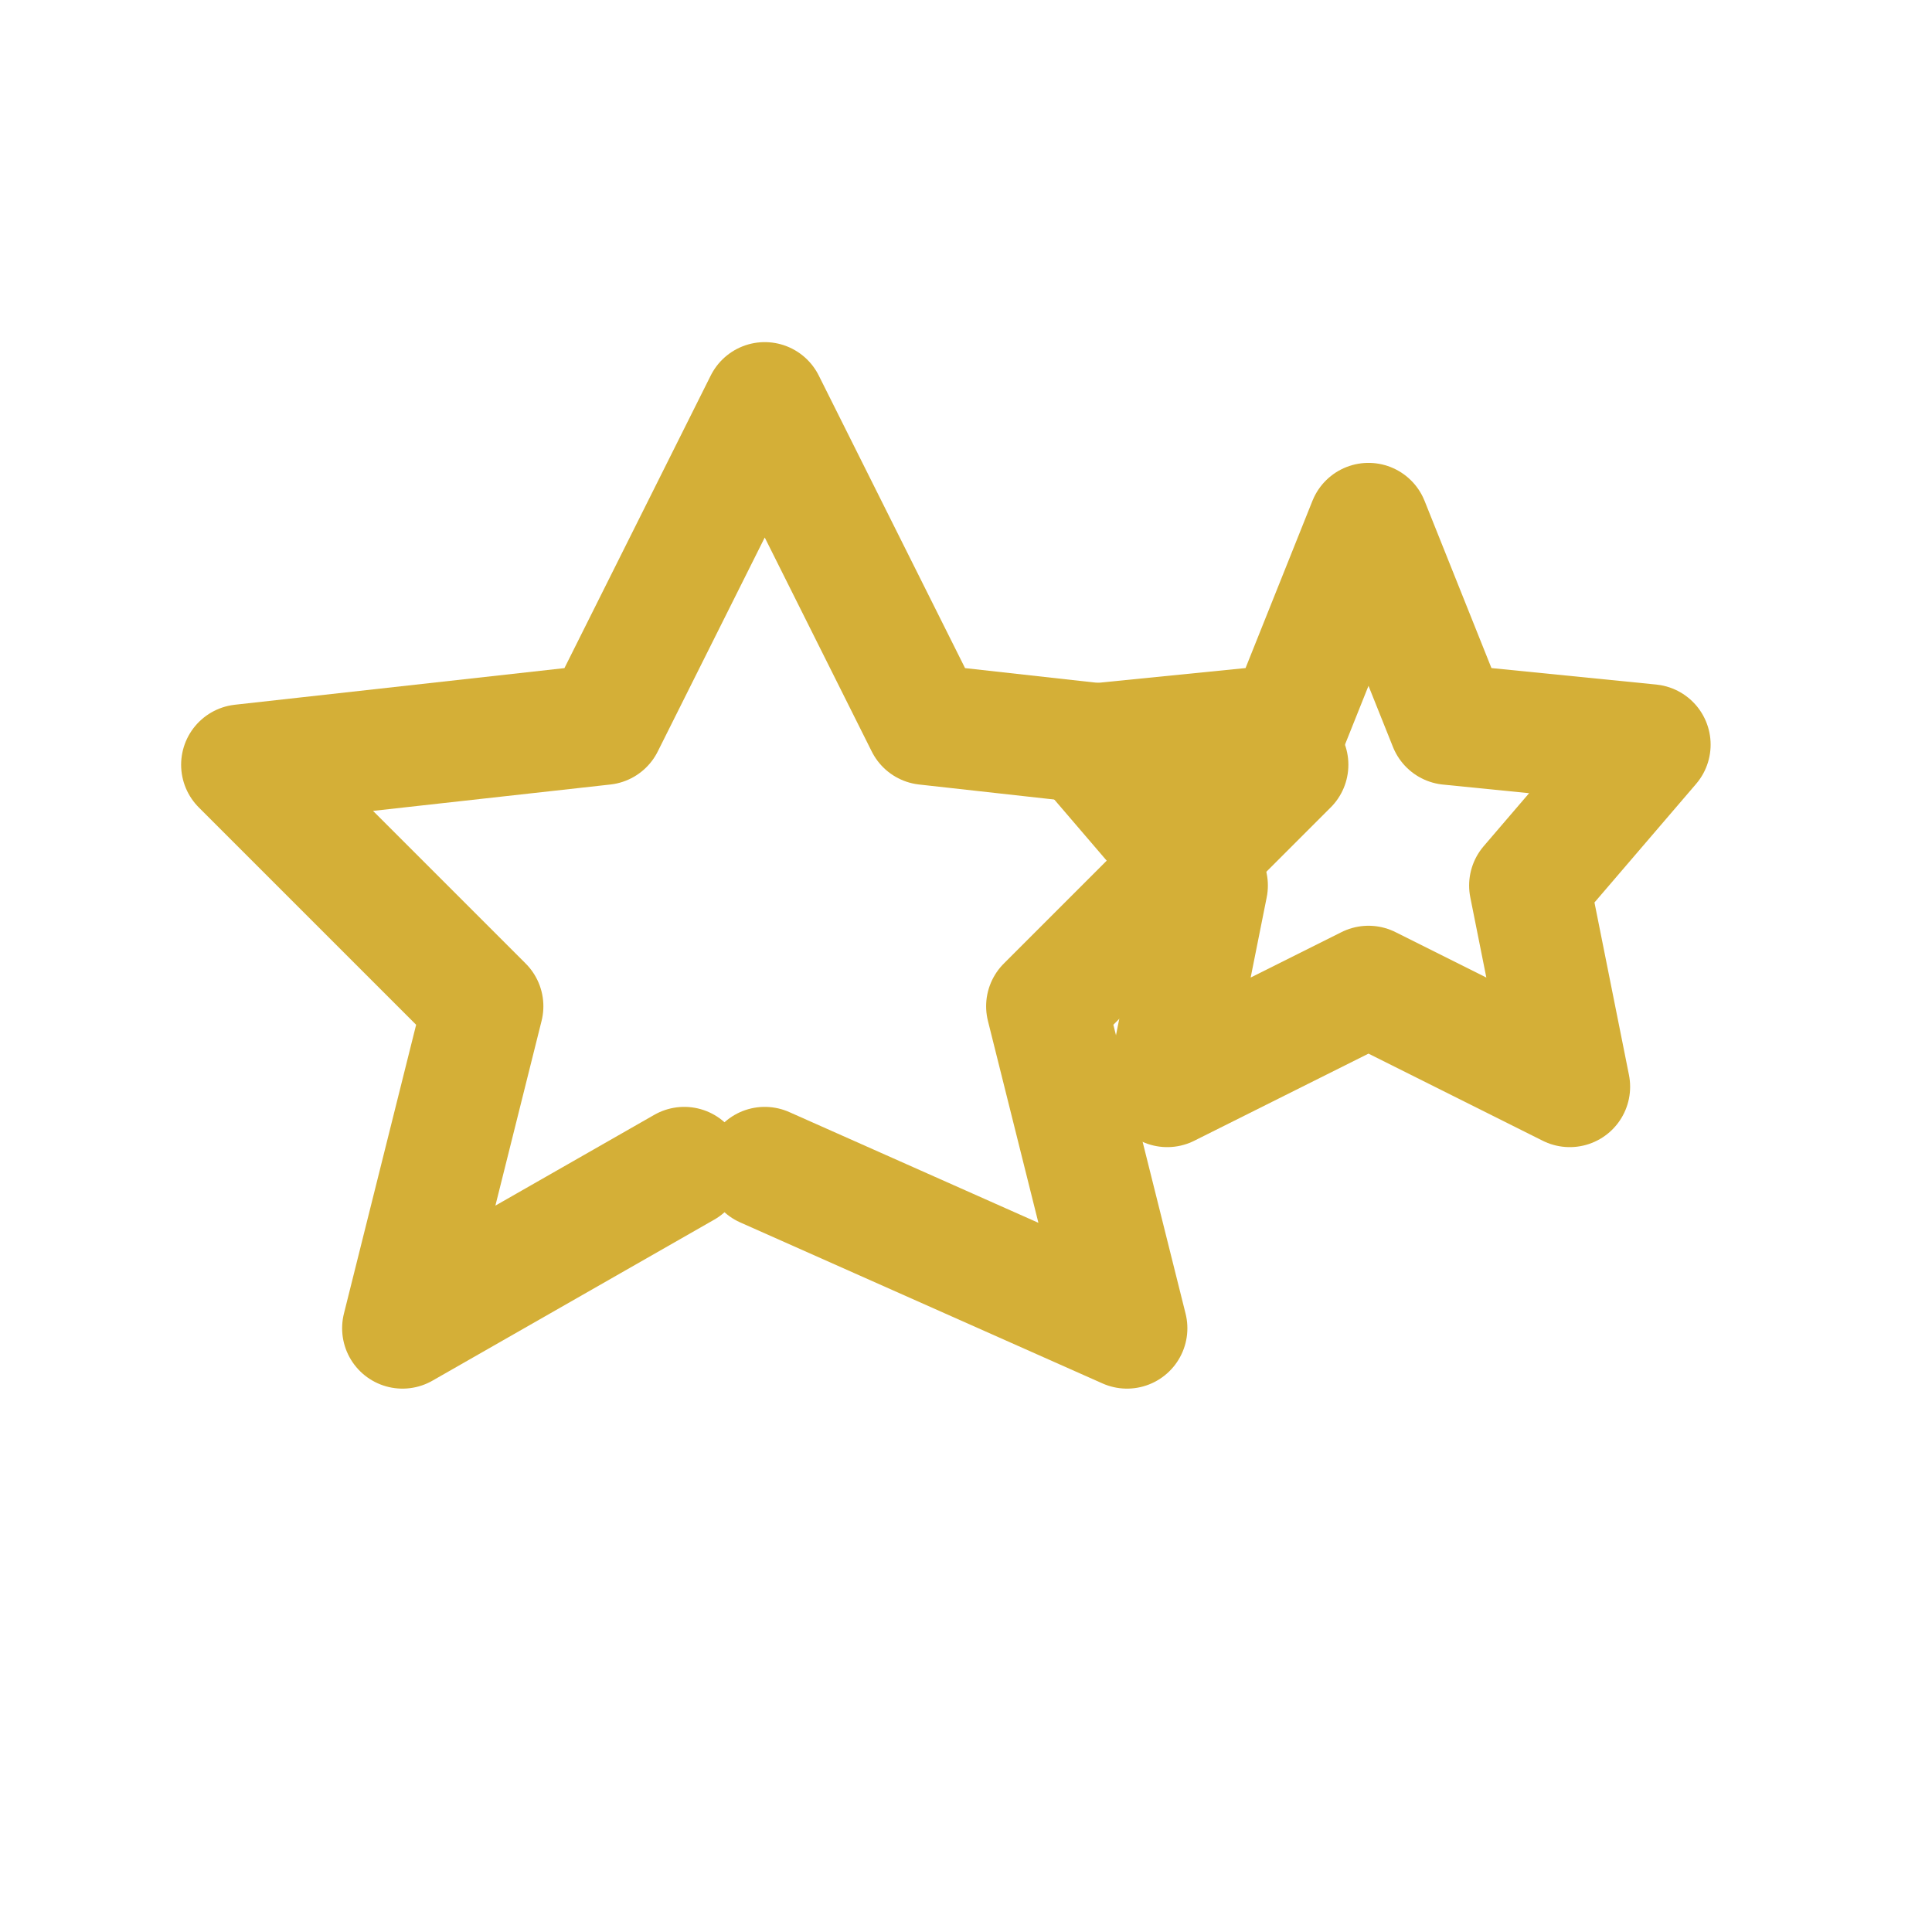
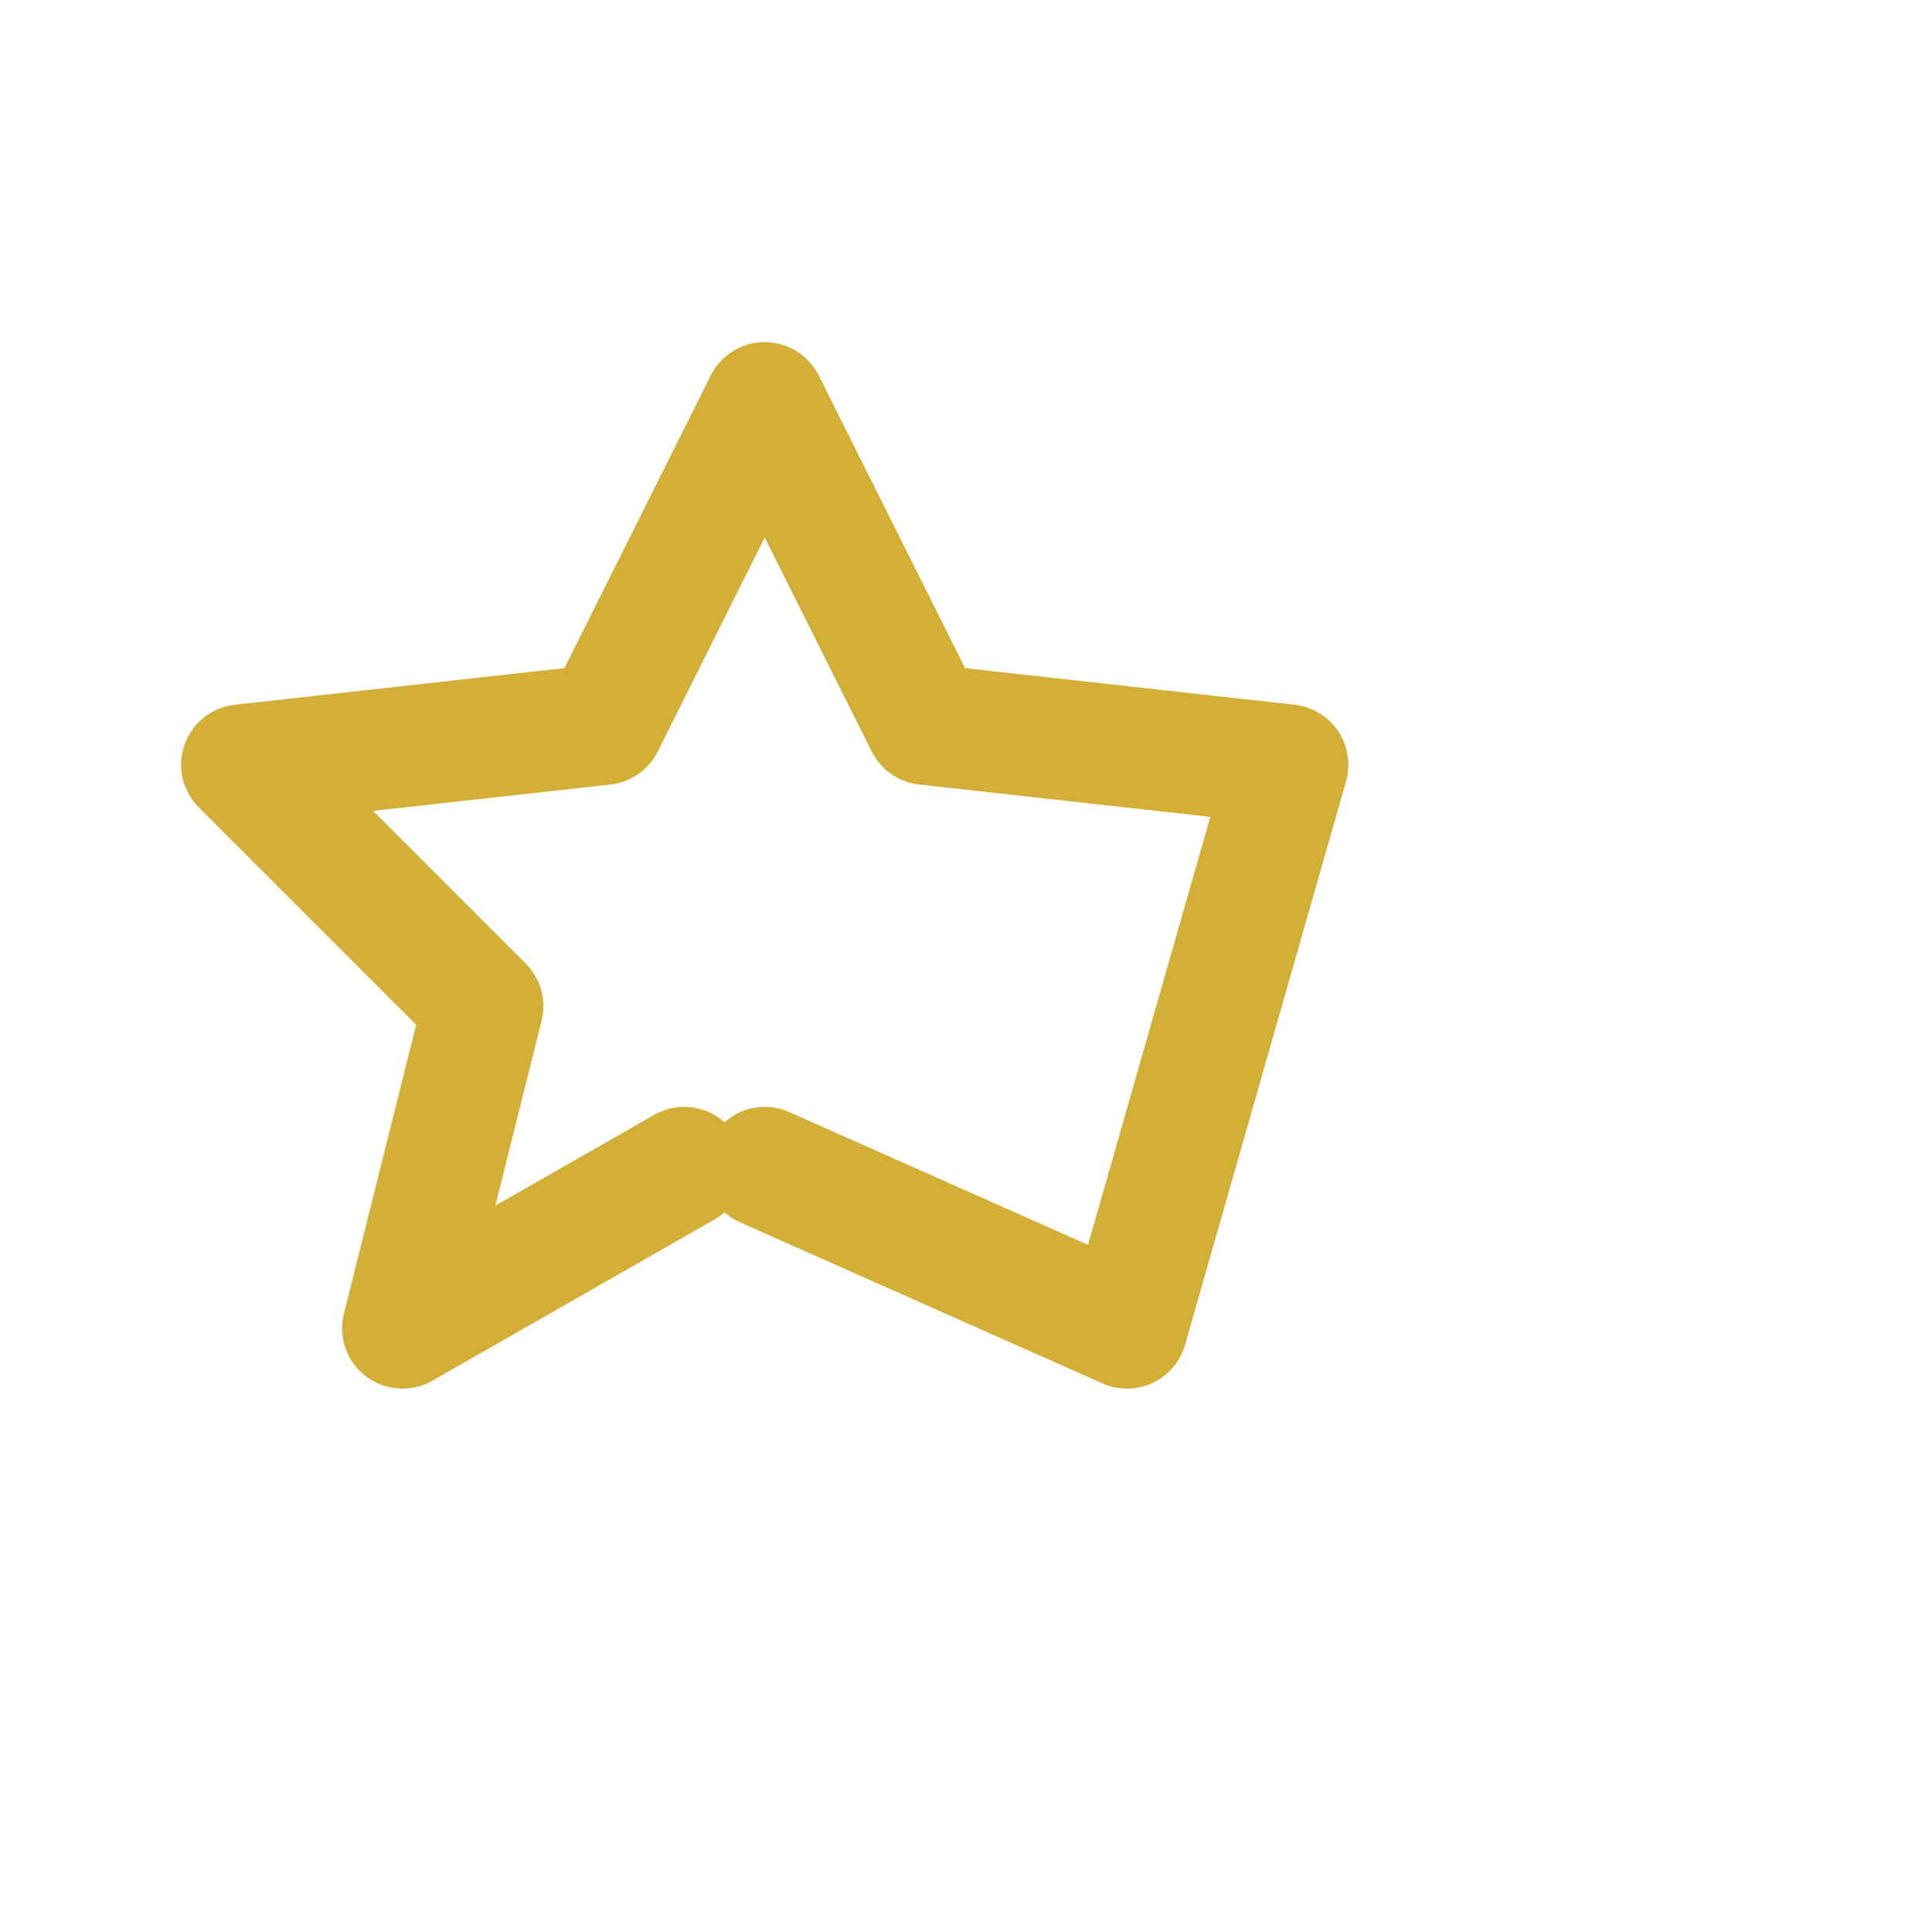
<svg xmlns="http://www.w3.org/2000/svg" width="60px" height="60px" viewBox="0 0 24 24" stroke-width="1.5" fill="none" color="#D4AF37">
-   <path d="M8.5 14.5L5 16.5L6 12.5L3 9.5L7.5 9L9.5 5L11.5 9L16 9.5L13 12.5L14 16.5L9.5 14.5" stroke="#D4AF37" stroke-width="1.5" stroke-linecap="round" stroke-linejoin="round" />
-   <path d="M17 6.5L18 9L20.5 9.25L19 11L19.5 13.5L17 12.25L14.5 13.5L15 11L13.5 9.25L16 9L17 6.5Z" stroke="#D4AF37" stroke-width="1.5" stroke-linecap="round" stroke-linejoin="round" />
+   <path d="M8.5 14.5L5 16.5L6 12.5L3 9.5L7.5 9L9.5 5L11.5 9L16 9.5L14 16.5L9.5 14.5" stroke="#D4AF37" stroke-width="1.5" stroke-linecap="round" stroke-linejoin="round" />
</svg>